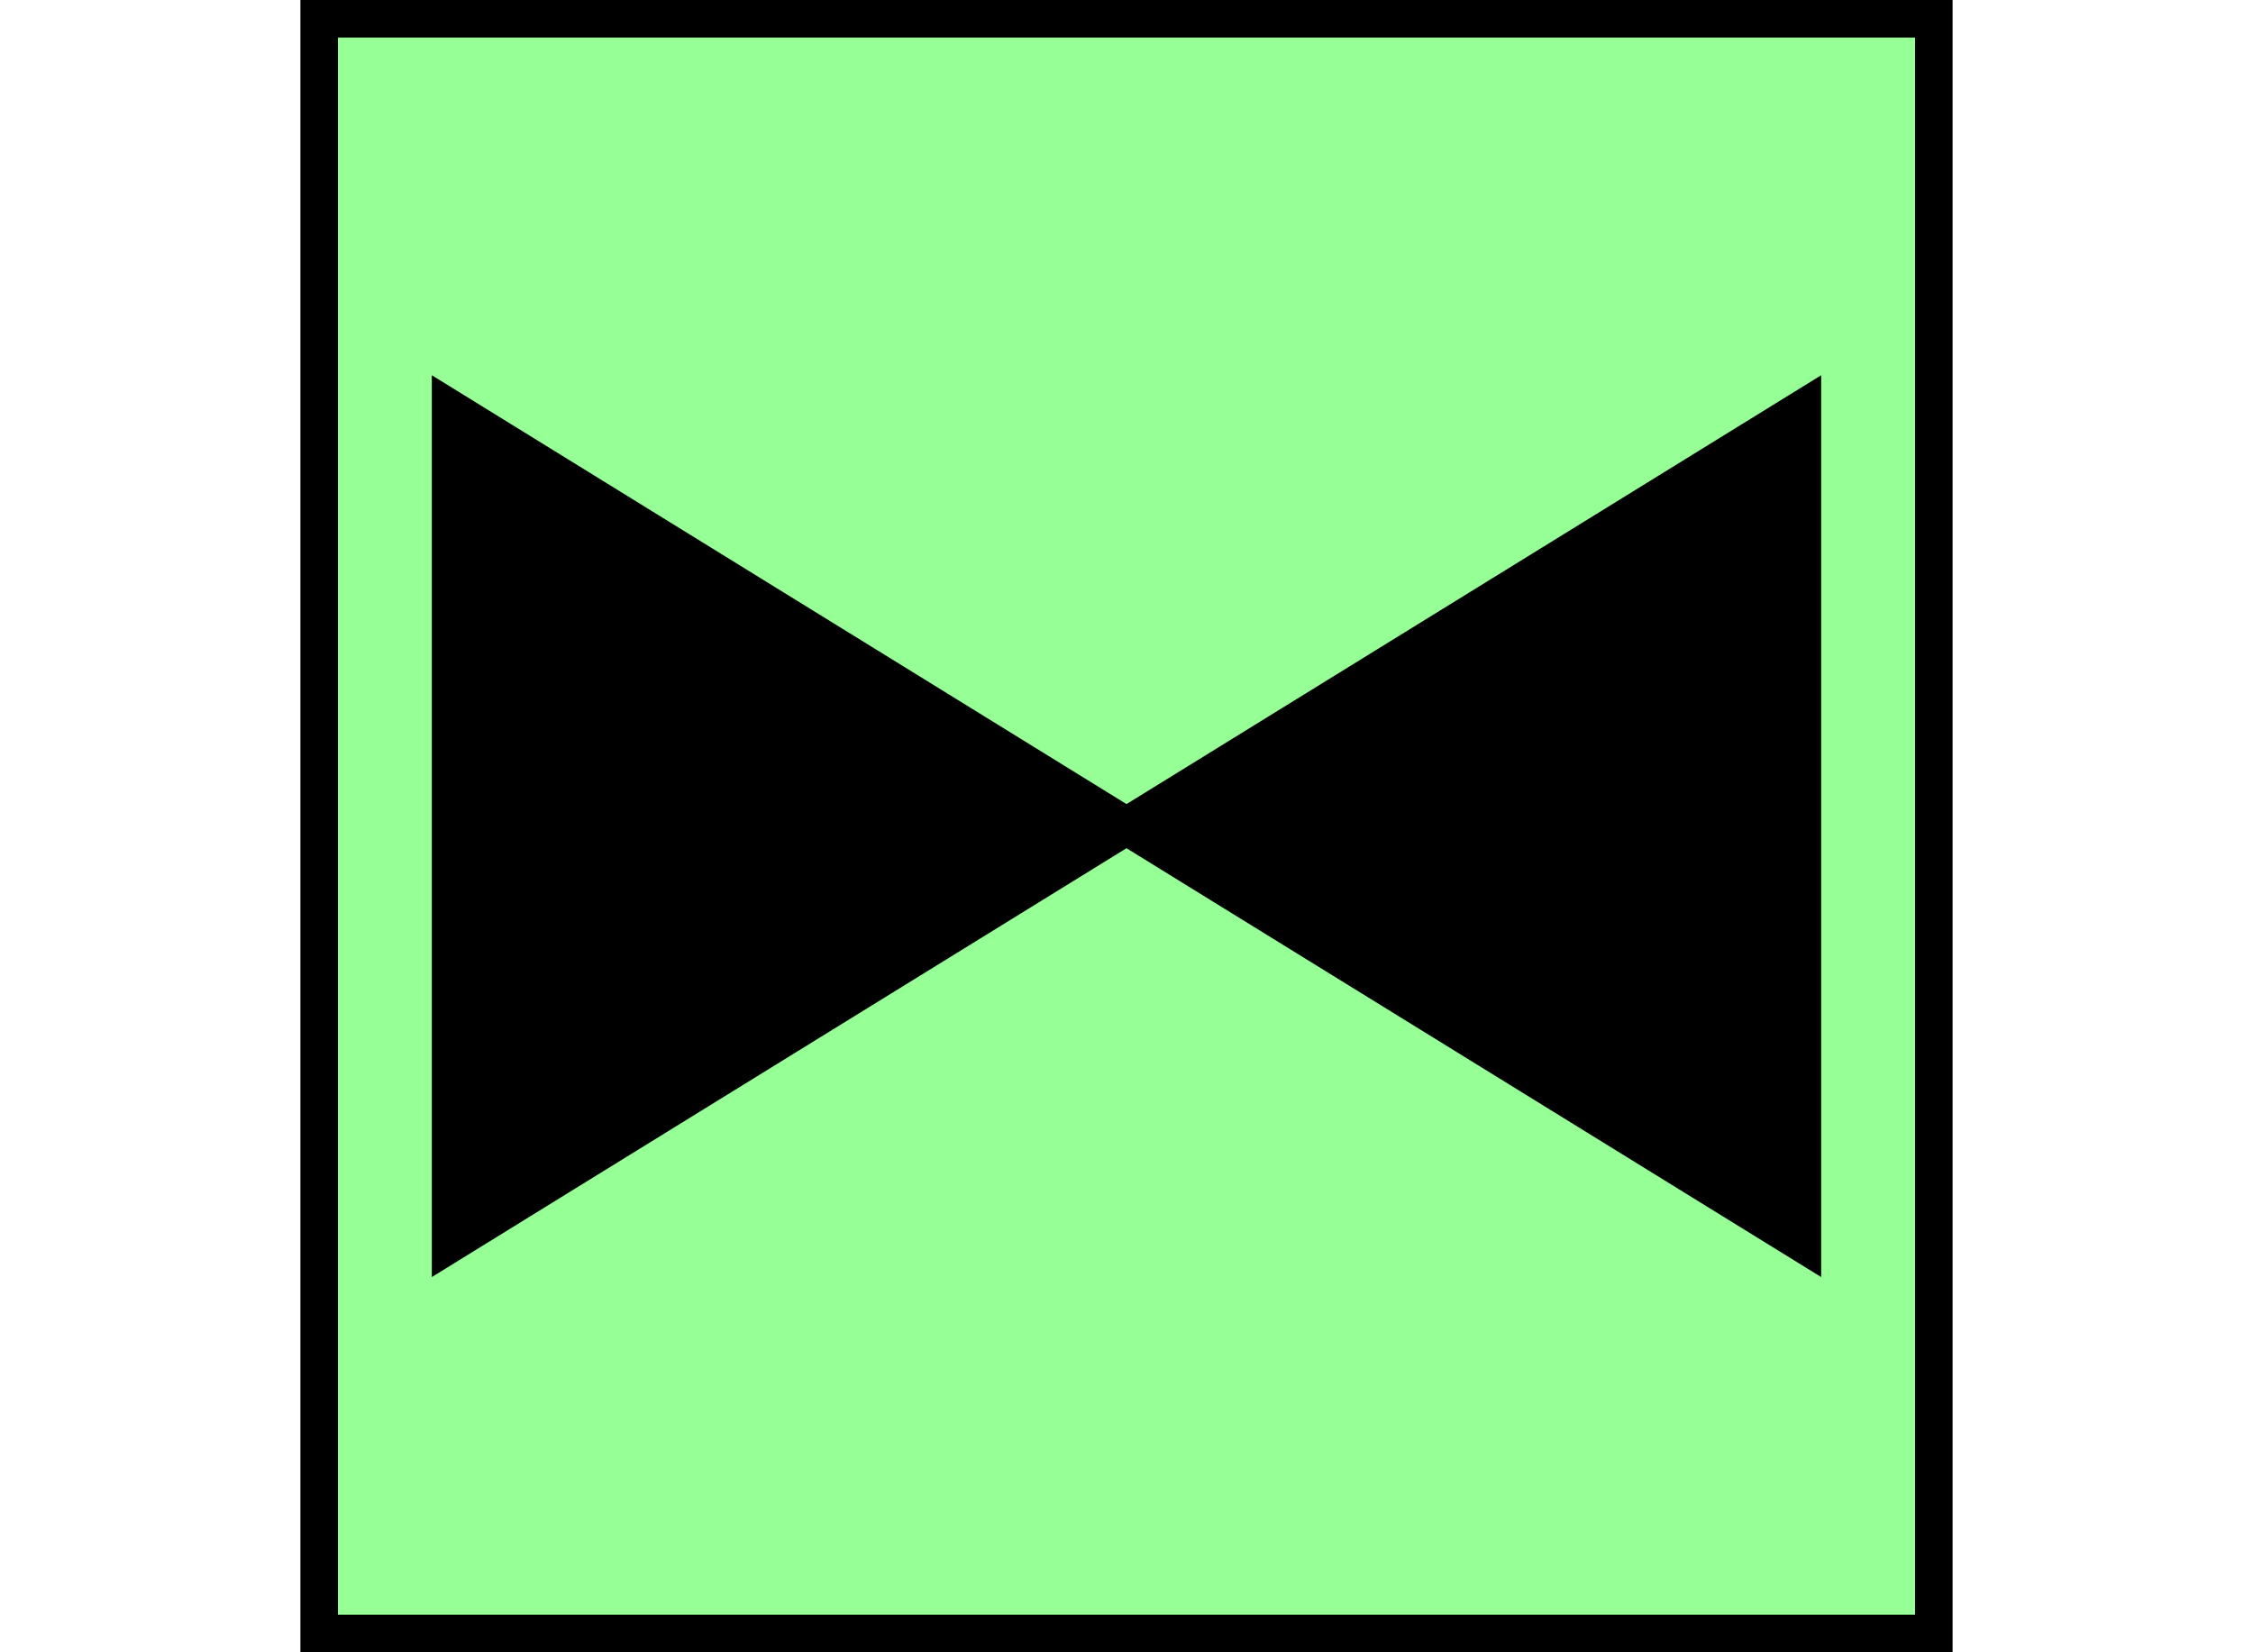
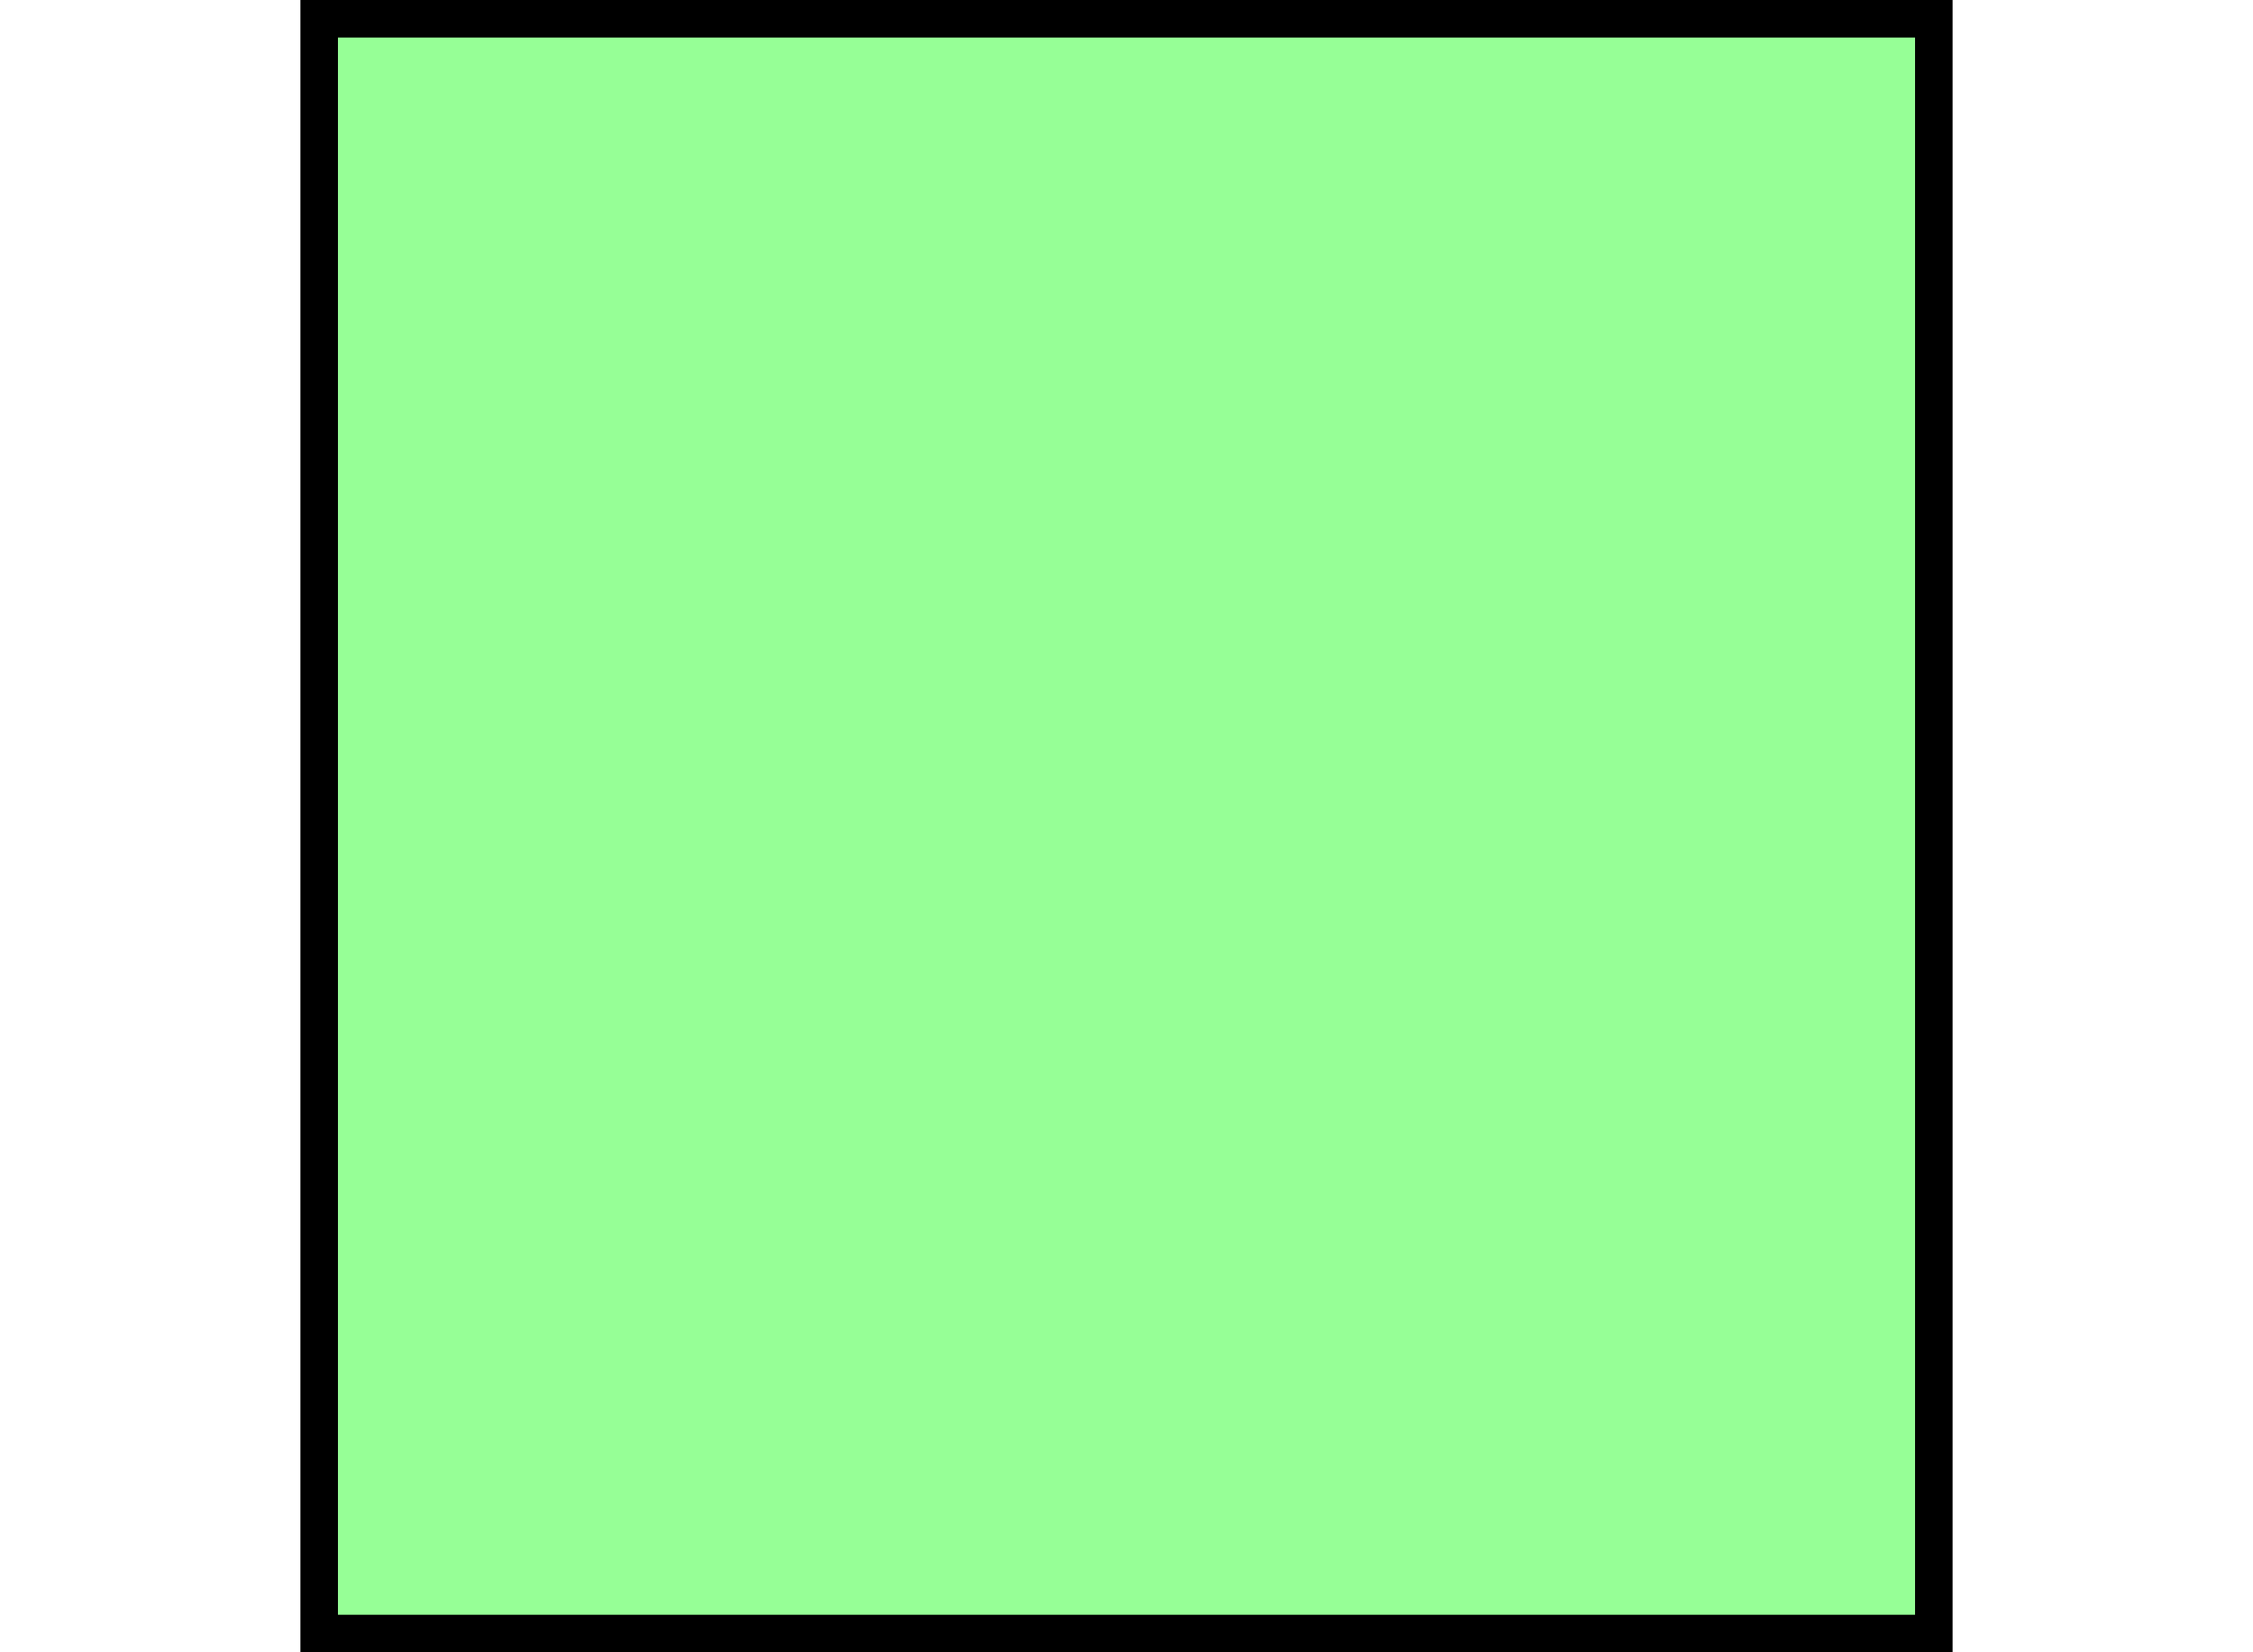
<svg xmlns="http://www.w3.org/2000/svg" id="NATO Map Symbol" height="440" width="600" version="1.1">
-   <path id="Neutral Fill" style="opacity:1;fill:#96ff96;fill-opacity:1;stroke:none;stroke-width:10;stroke-linecap:butt;stroke-linejoin:miter;stroke-miterlimit:4;stroke-dasharray:none;stroke-dashoffset:0;stroke-opacity:1" d="M 85,5 H 515 V 435 H 85 Z" />
+   <path id="Neutral Fill" style="opacity:1;fill:#96ff96;fill-opacity:1;stroke:none;stroke-width:10;stroke-linecap:butt;stroke-linejoin:miter;stroke-miterlimit:4;stroke-dasharray:none;stroke-dashoffset:0;stroke-opacity:1" d="M 85,5 H 515 V 435 H 85 " />
  <g id="ICON" transform="translate(0 20)">
-     <path d="M 480,311.113 V 88.887 L 120,311.113 V 88.887 Z" id="AVN" style="fill:#000000;fill-opacity:1;stroke:#000000;stroke-width:10;stroke-linecap:round;stroke-linejoin:miter;stroke-miterlimit:4;stroke-dasharray:none;stroke-opacity:1" />
-   </g>
+     </g>
  <path id="Neutral Frame" style="opacity:1;fill:none;fill-opacity:1;stroke:#000000;stroke-width:10;stroke-linecap:butt;stroke-linejoin:miter;stroke-miterlimit:4;stroke-dasharray:none;stroke-dashoffset:0;stroke-opacity:1" d="M 85,5 H 515 V 435 H 85 Z" />
</svg>